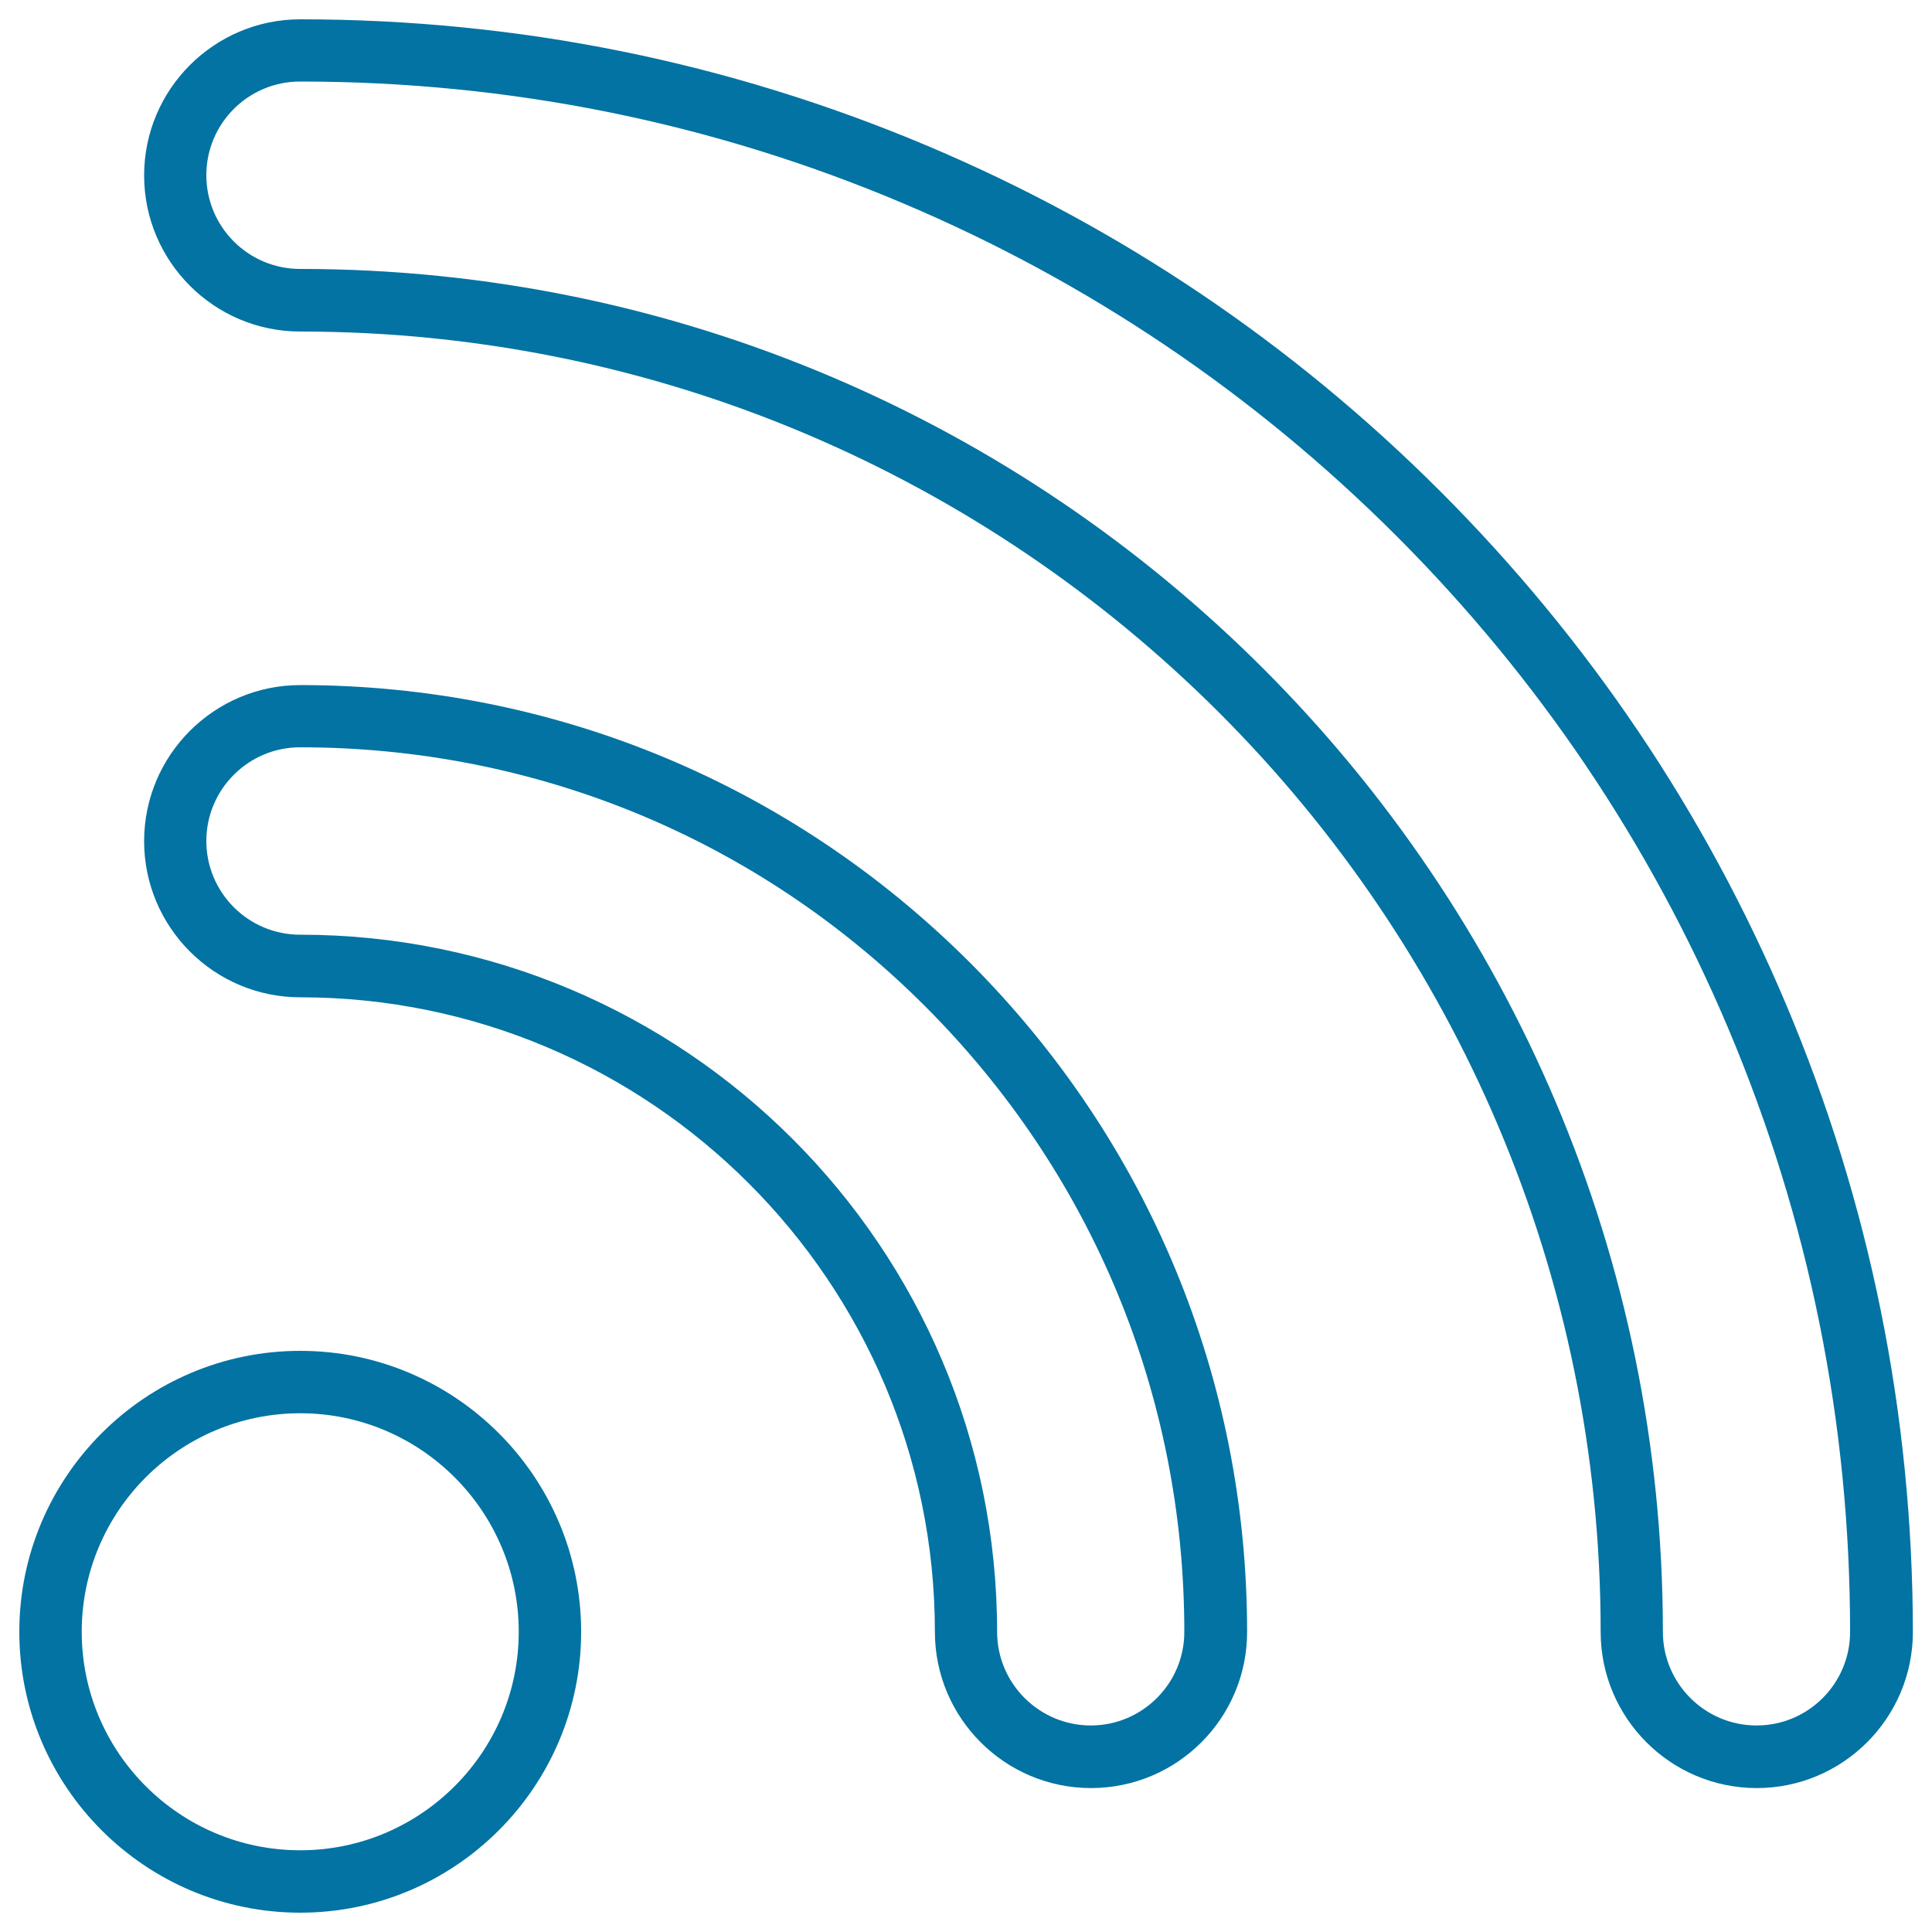
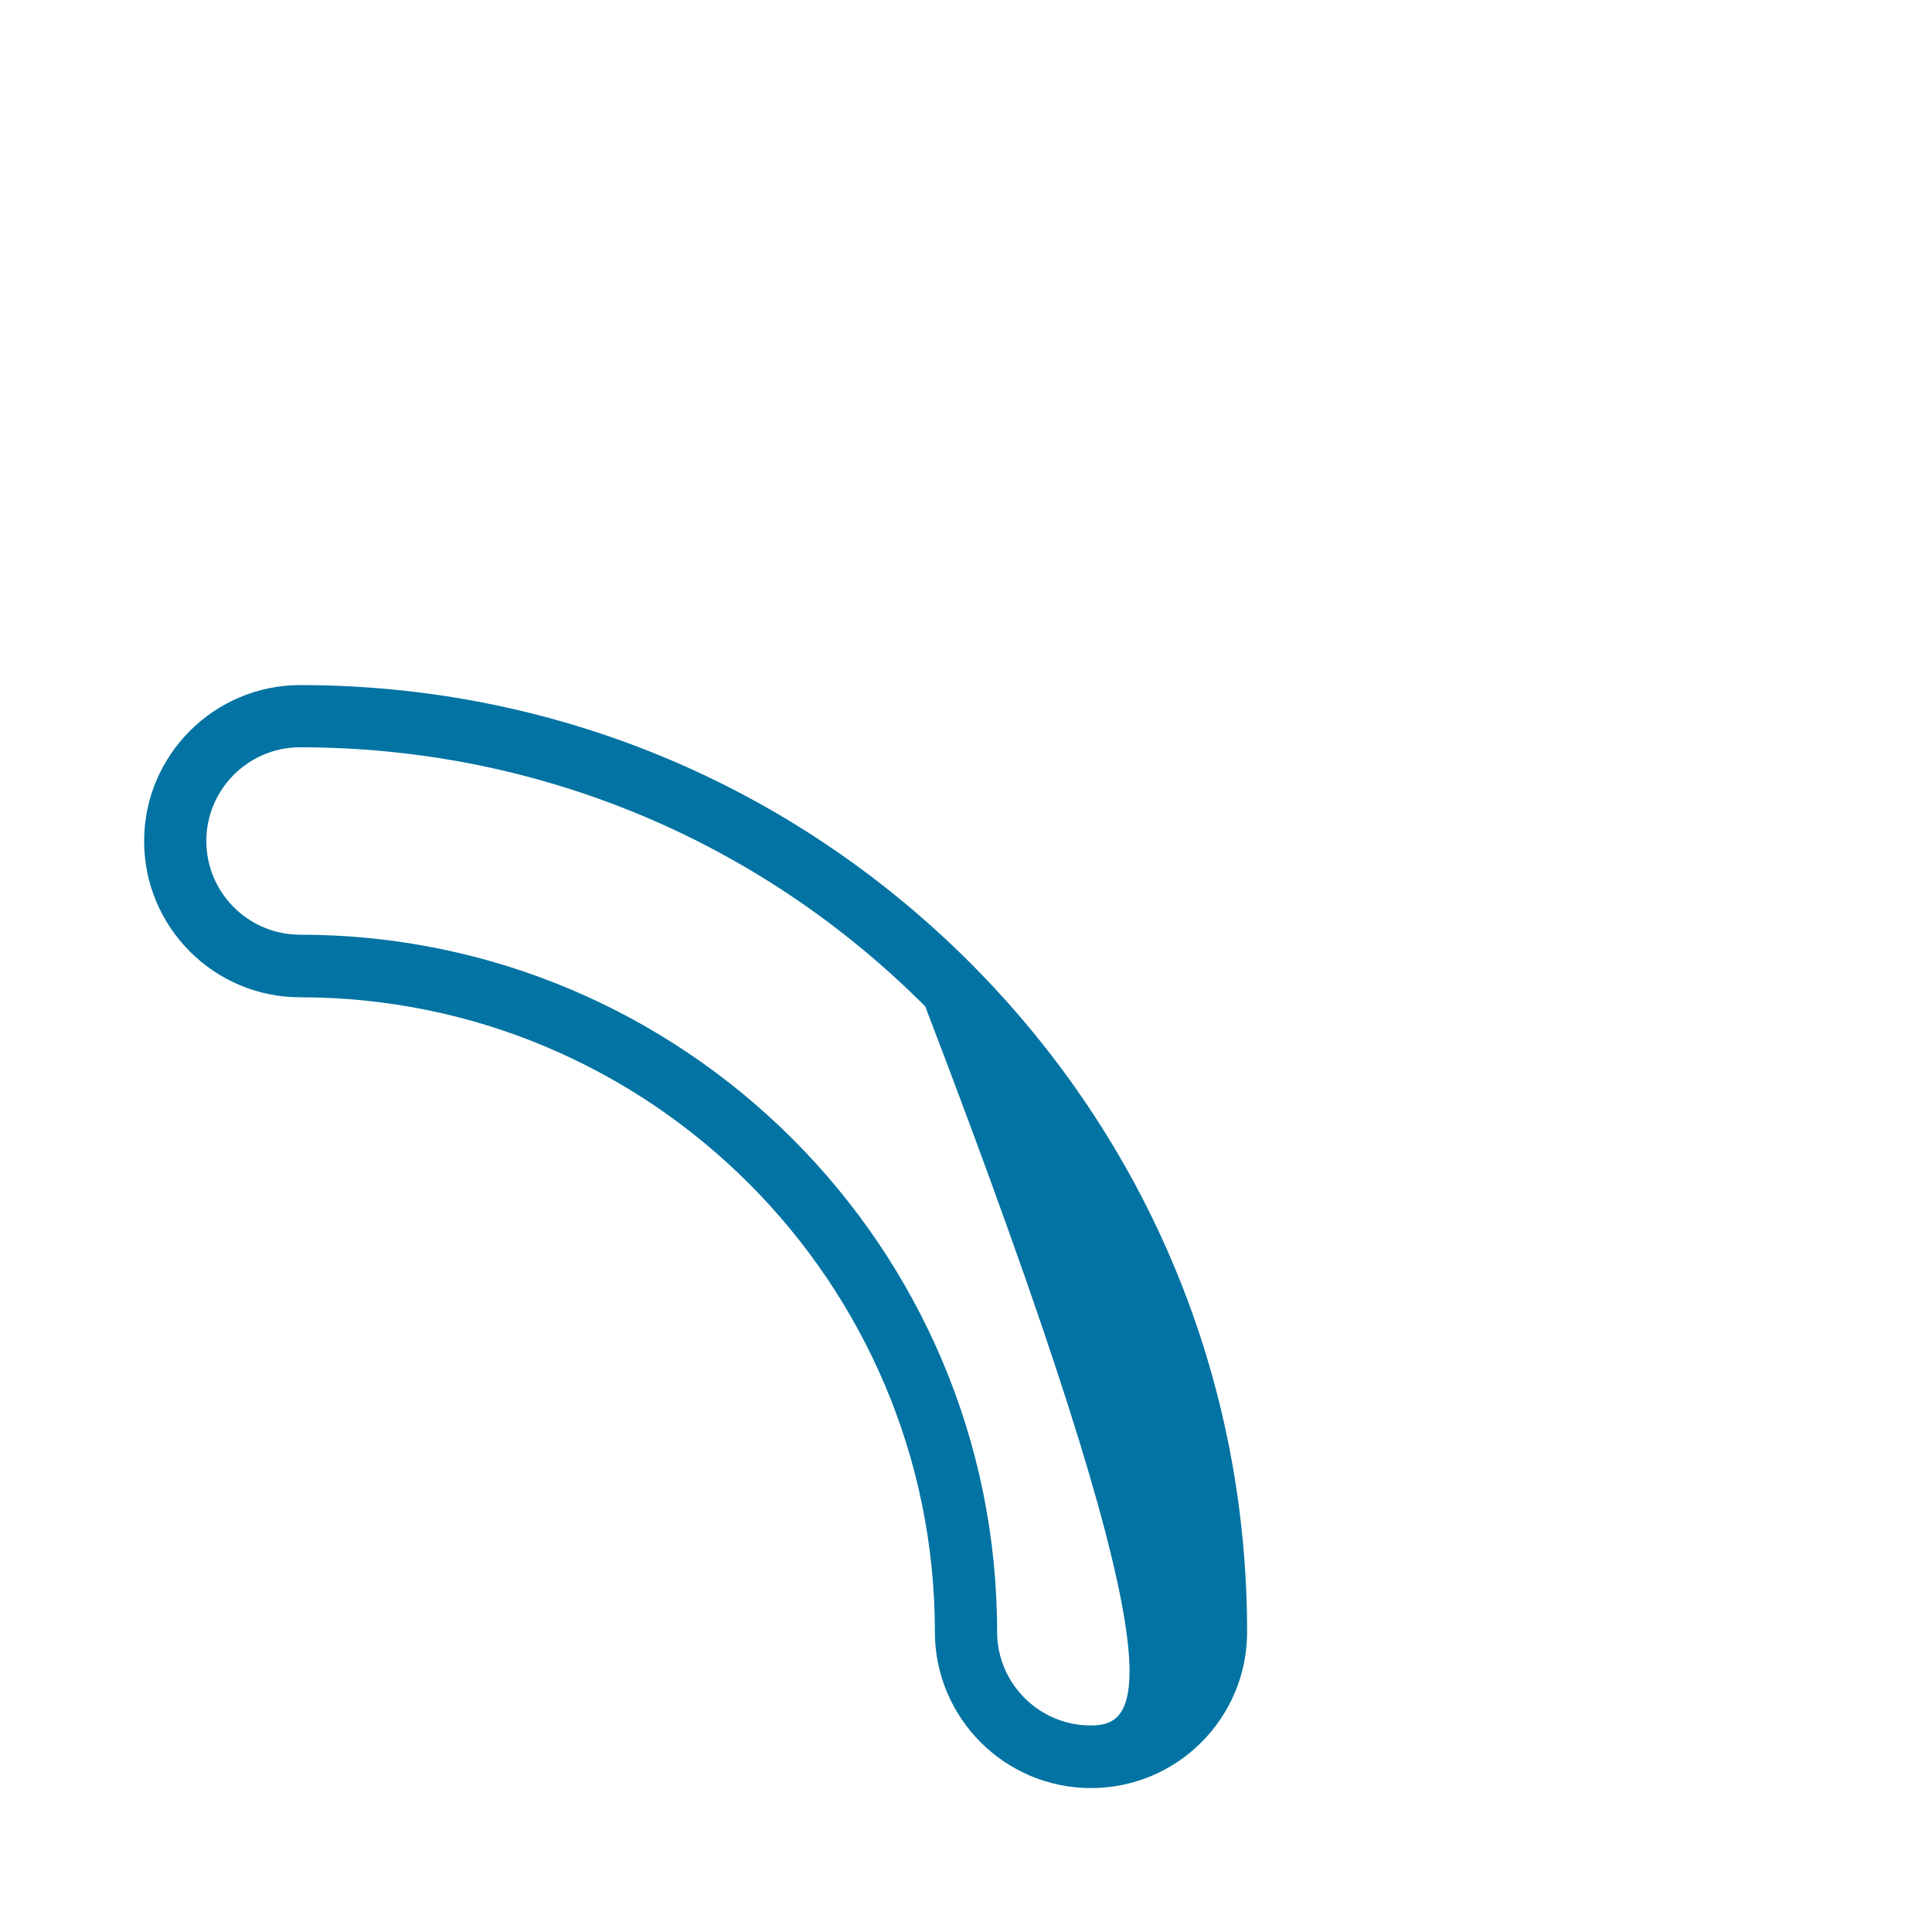
<svg xmlns="http://www.w3.org/2000/svg" viewBox="0 0 1000 1000" style="fill:#0273a2">
  <title>Wireless Signal SVG icon</title>
  <g>
-     <path d="M155.4,699.2C75.2,699.2,10,764.4,10,844.6S75.2,990,155.4,990c80.2,0,145.4-65.2,145.4-145.4S235.6,699.2,155.4,699.2z M155.4,957.7C93,957.7,42.3,907,42.3,844.6S93,731.5,155.4,731.5c62.3,0,113.1,50.7,113.1,113.1S217.7,957.7,155.4,957.7z" />
-     <path d="M155.4,354.6c-44.5,0-80.8,36.2-80.8,80.8c0,44.5,36.2,80.8,80.8,80.8c181.1,0,328.5,147.3,328.5,328.5c0,44.5,36.2,80.8,80.8,80.8s80.8-36.2,80.8-80.8c0-130.9-51-253.9-143.5-346.5C409.3,405.6,286.3,354.6,155.4,354.6z M564.6,893.1c-26.7,0-48.5-21.7-48.5-48.5c0-198.9-161.8-360.8-360.8-360.8c-26.7,0-48.5-21.7-48.5-48.5c0-26.7,21.7-48.5,48.5-48.5c122.3,0,237.2,47.6,323.6,134.1c86.4,86.4,134.1,201.4,134.1,323.6C613.1,871.3,591.3,893.1,564.6,893.1z" />
-     <path d="M924.4,519.7c-42-99.4-102.2-188.6-178.8-265.3c-76.6-76.6-165.9-136.8-265.3-178.8C377.3,32.1,268,10,155.4,10c-44.5,0-80.8,36.2-80.8,80.8c0,44.5,36.2,80.8,80.8,80.8c371.1,0,673.1,301.9,673.1,673.1c0,44.5,36.2,80.8,80.8,80.8c44.5,0,80.8-36.2,80.8-80.8C990,732,967.9,622.7,924.4,519.7z M909.2,893.1c-26.7,0-48.5-21.7-48.5-48.5c0-388.9-316.4-705.4-705.4-705.4c-26.7,0-48.5-21.7-48.5-48.5s21.7-48.5,48.5-48.5c108.3,0,213.4,21.2,312.3,63.1c95.5,40.4,181.3,98.3,255,171.9c73.7,73.7,131.5,159.5,171.9,255c41.8,98.9,63.1,204,63.1,312.3C957.7,871.3,936,893.1,909.2,893.1z" />
+     <path d="M155.4,354.6c-44.5,0-80.8,36.2-80.8,80.8c0,44.5,36.2,80.8,80.8,80.8c181.1,0,328.5,147.3,328.5,328.5c0,44.5,36.2,80.8,80.8,80.8s80.8-36.2,80.8-80.8c0-130.9-51-253.9-143.5-346.5C409.3,405.6,286.3,354.6,155.4,354.6z M564.6,893.1c-26.7,0-48.5-21.7-48.5-48.5c0-198.9-161.8-360.8-360.8-360.8c-26.7,0-48.5-21.7-48.5-48.5c0-26.7,21.7-48.5,48.5-48.5c122.3,0,237.2,47.6,323.6,134.1C613.1,871.3,591.3,893.1,564.6,893.1z" />
  </g>
</svg>